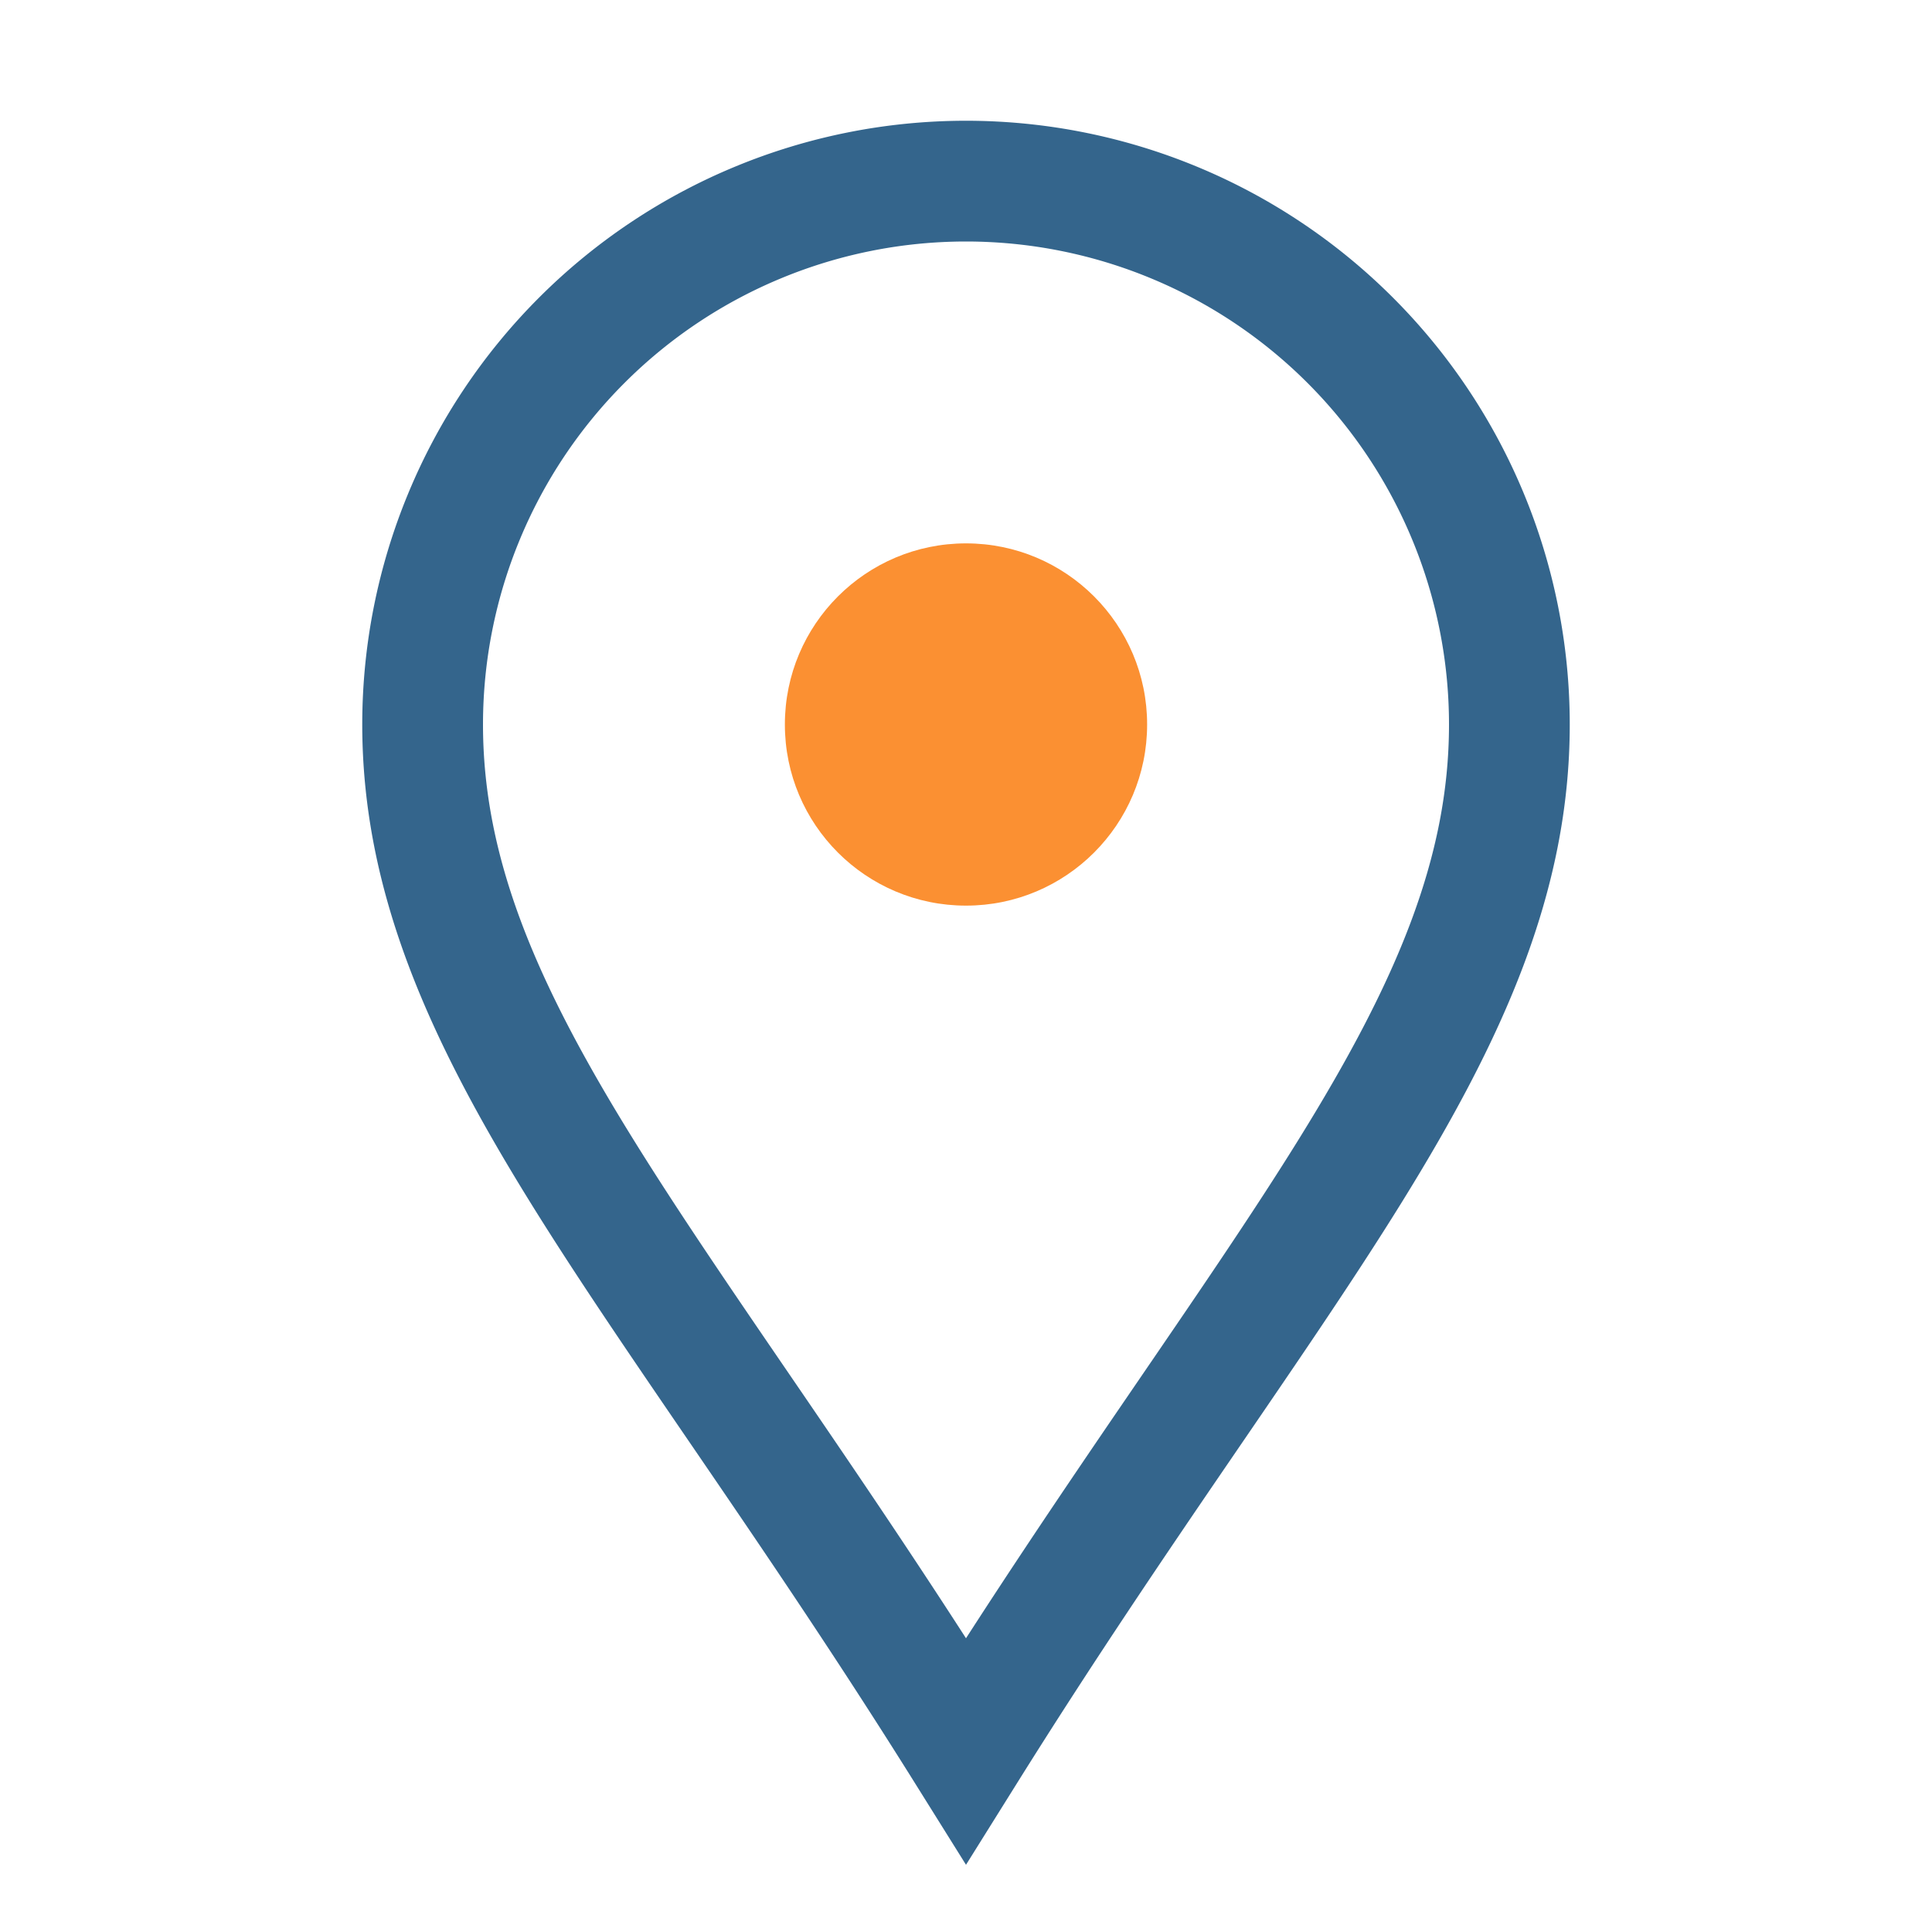
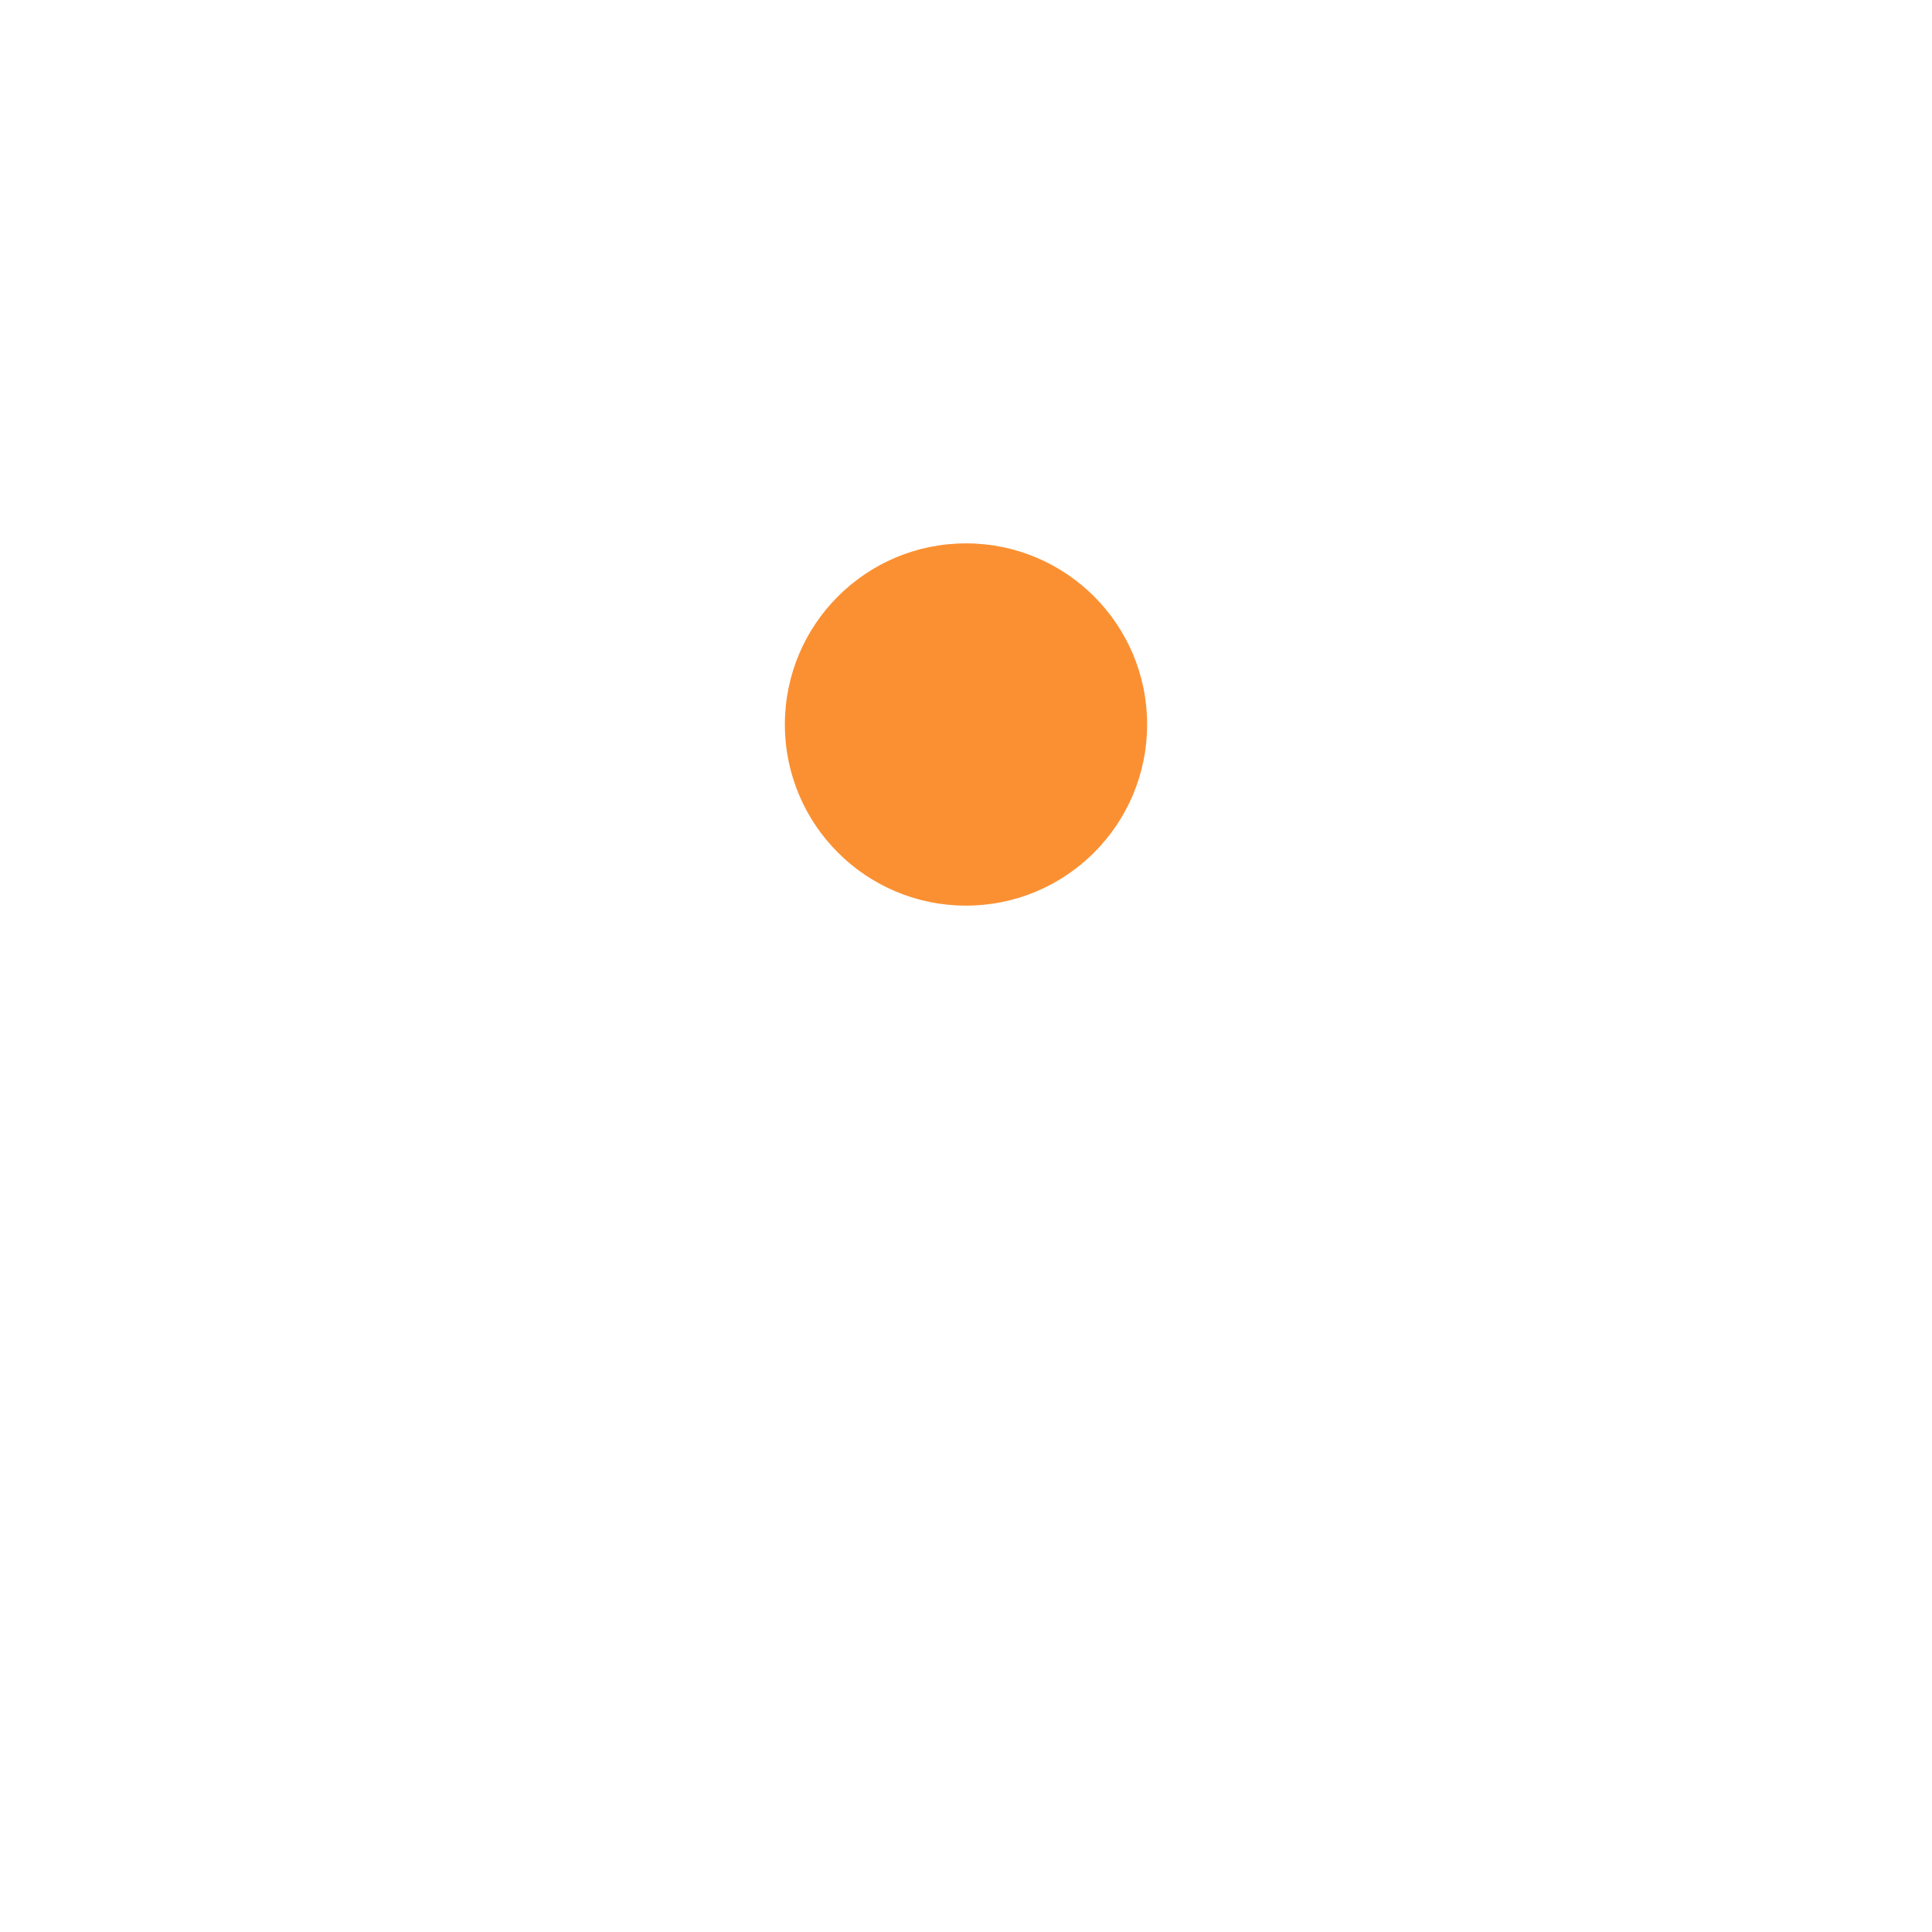
<svg xmlns="http://www.w3.org/2000/svg" width="32" height="32" viewBox="0 0 32 32">
-   <path d="M16 29c-5-8-9-12-9-17a9 9 0 1 1 18 0c0 5-4 9-9 17z" fill="none" stroke="#34658C" stroke-width="2" />
  <circle cx="16" cy="12" r="3" fill="#FB9032" />
</svg>